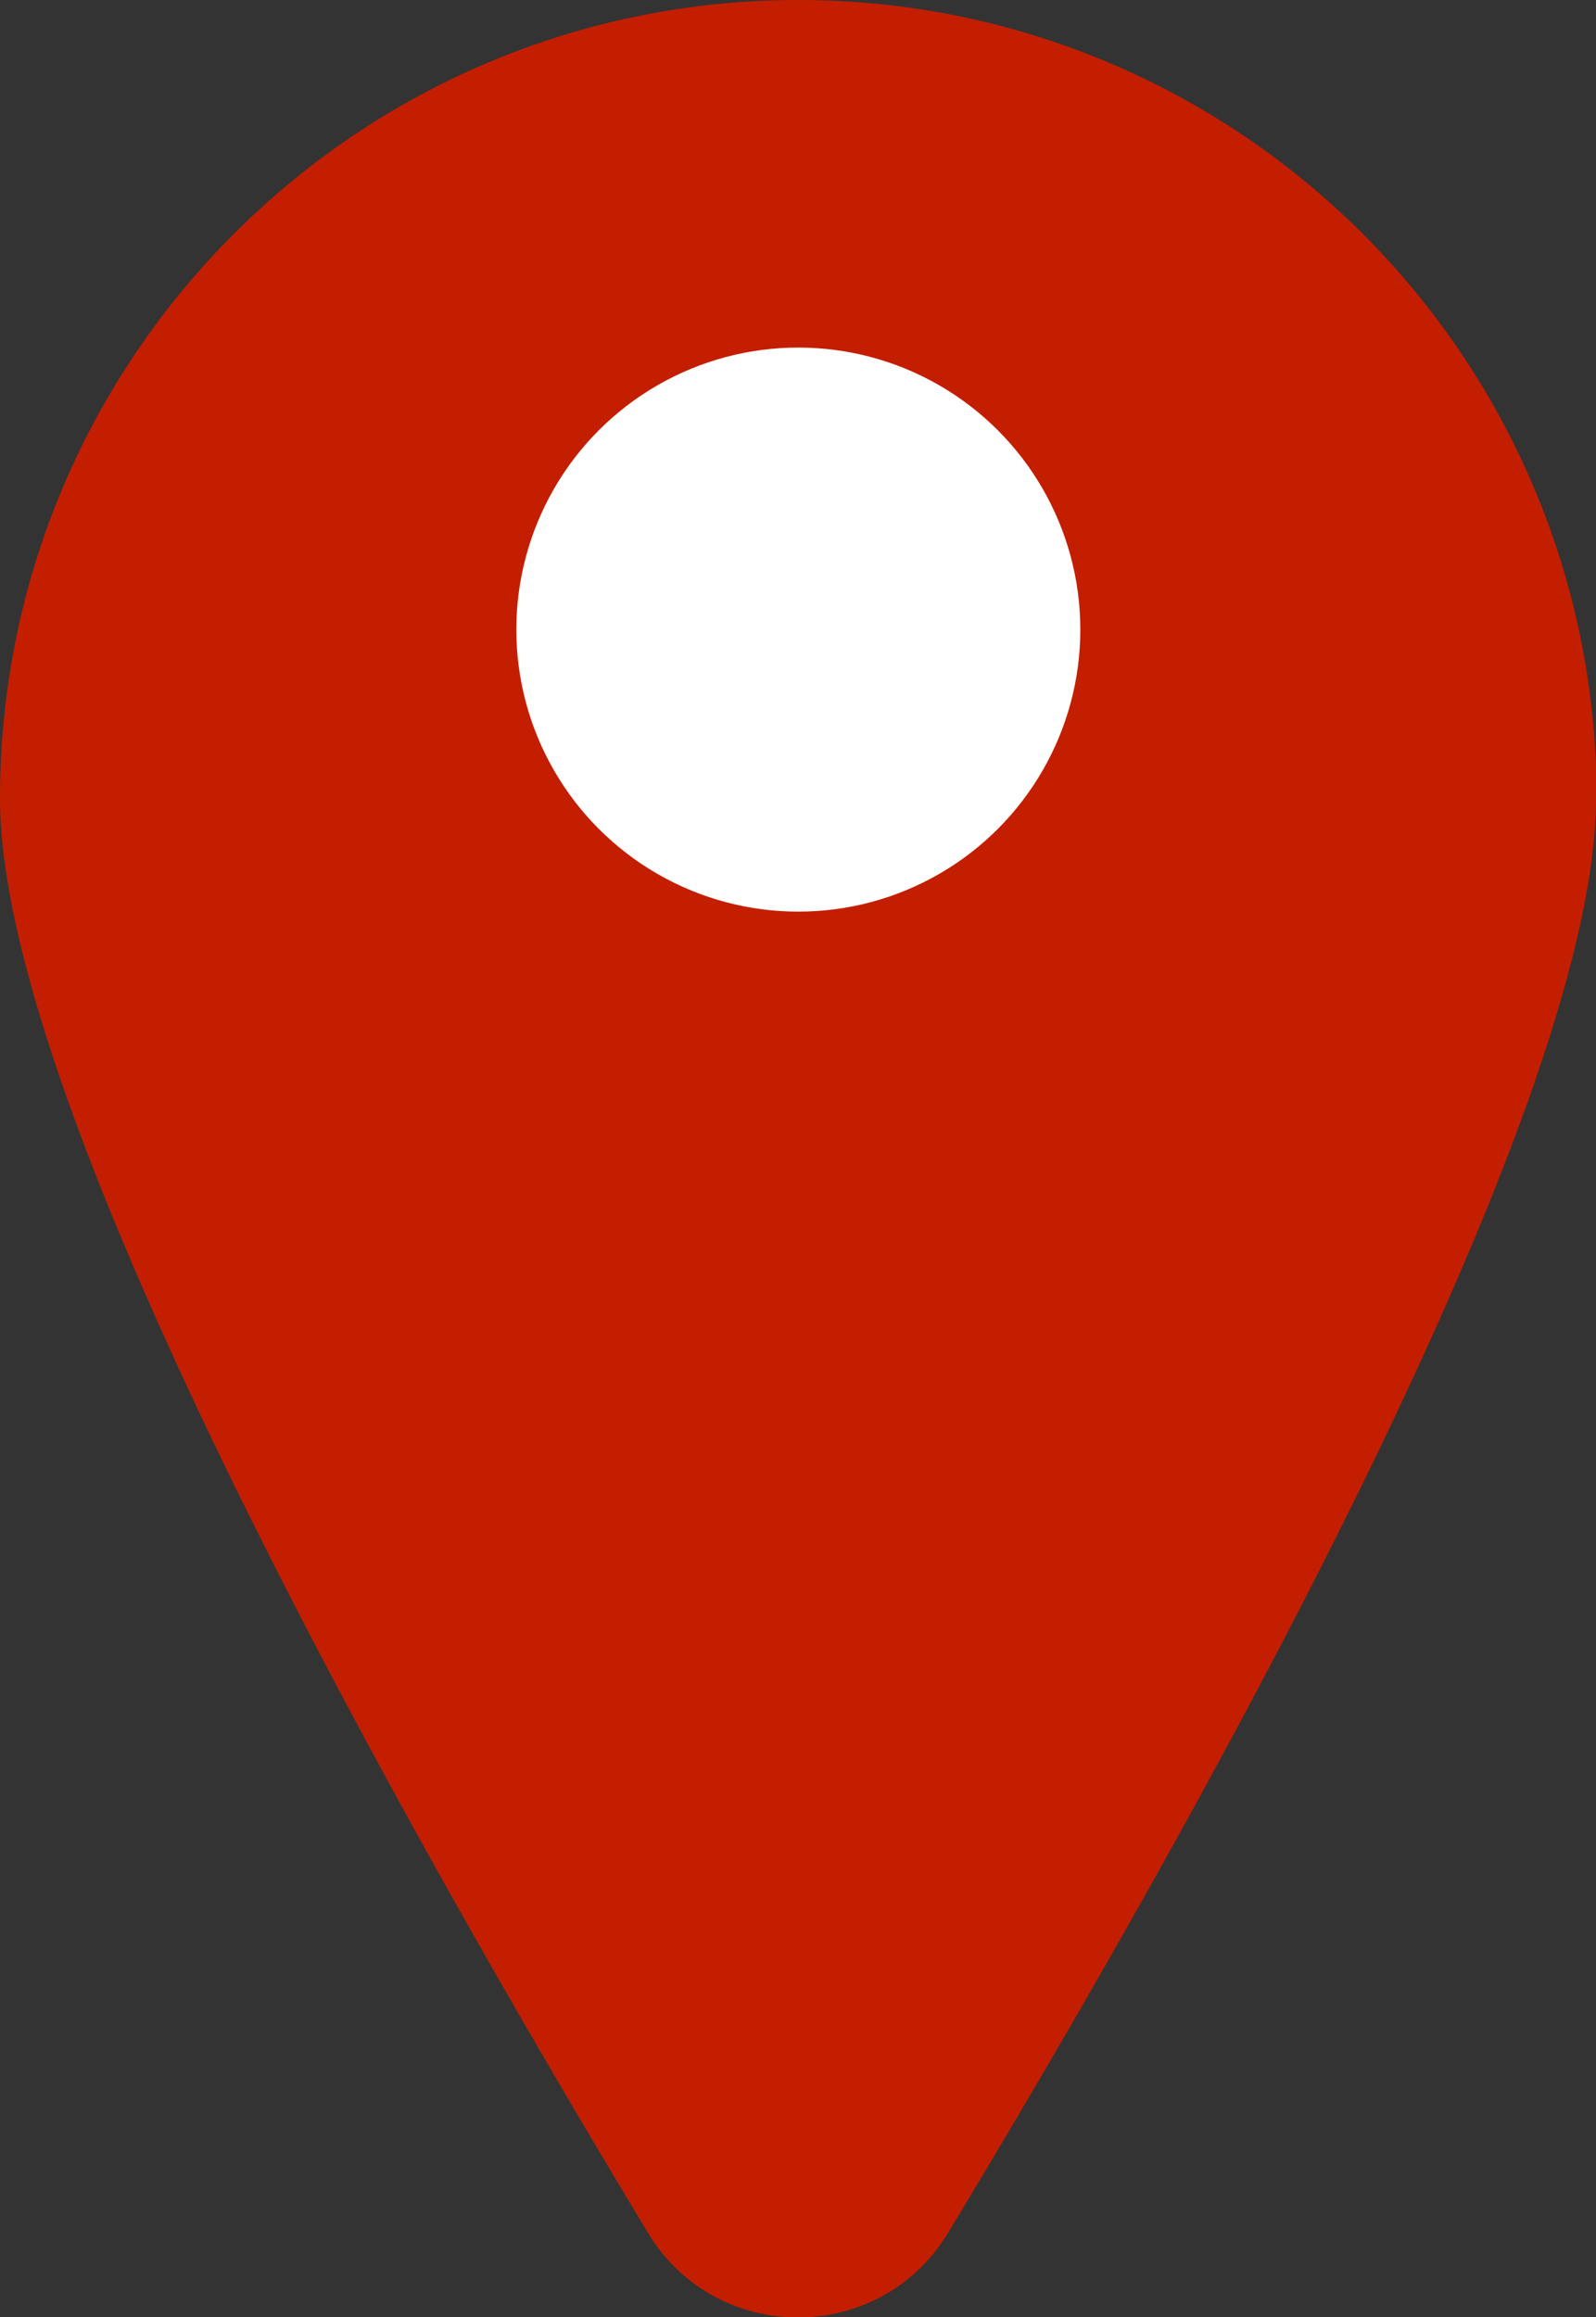
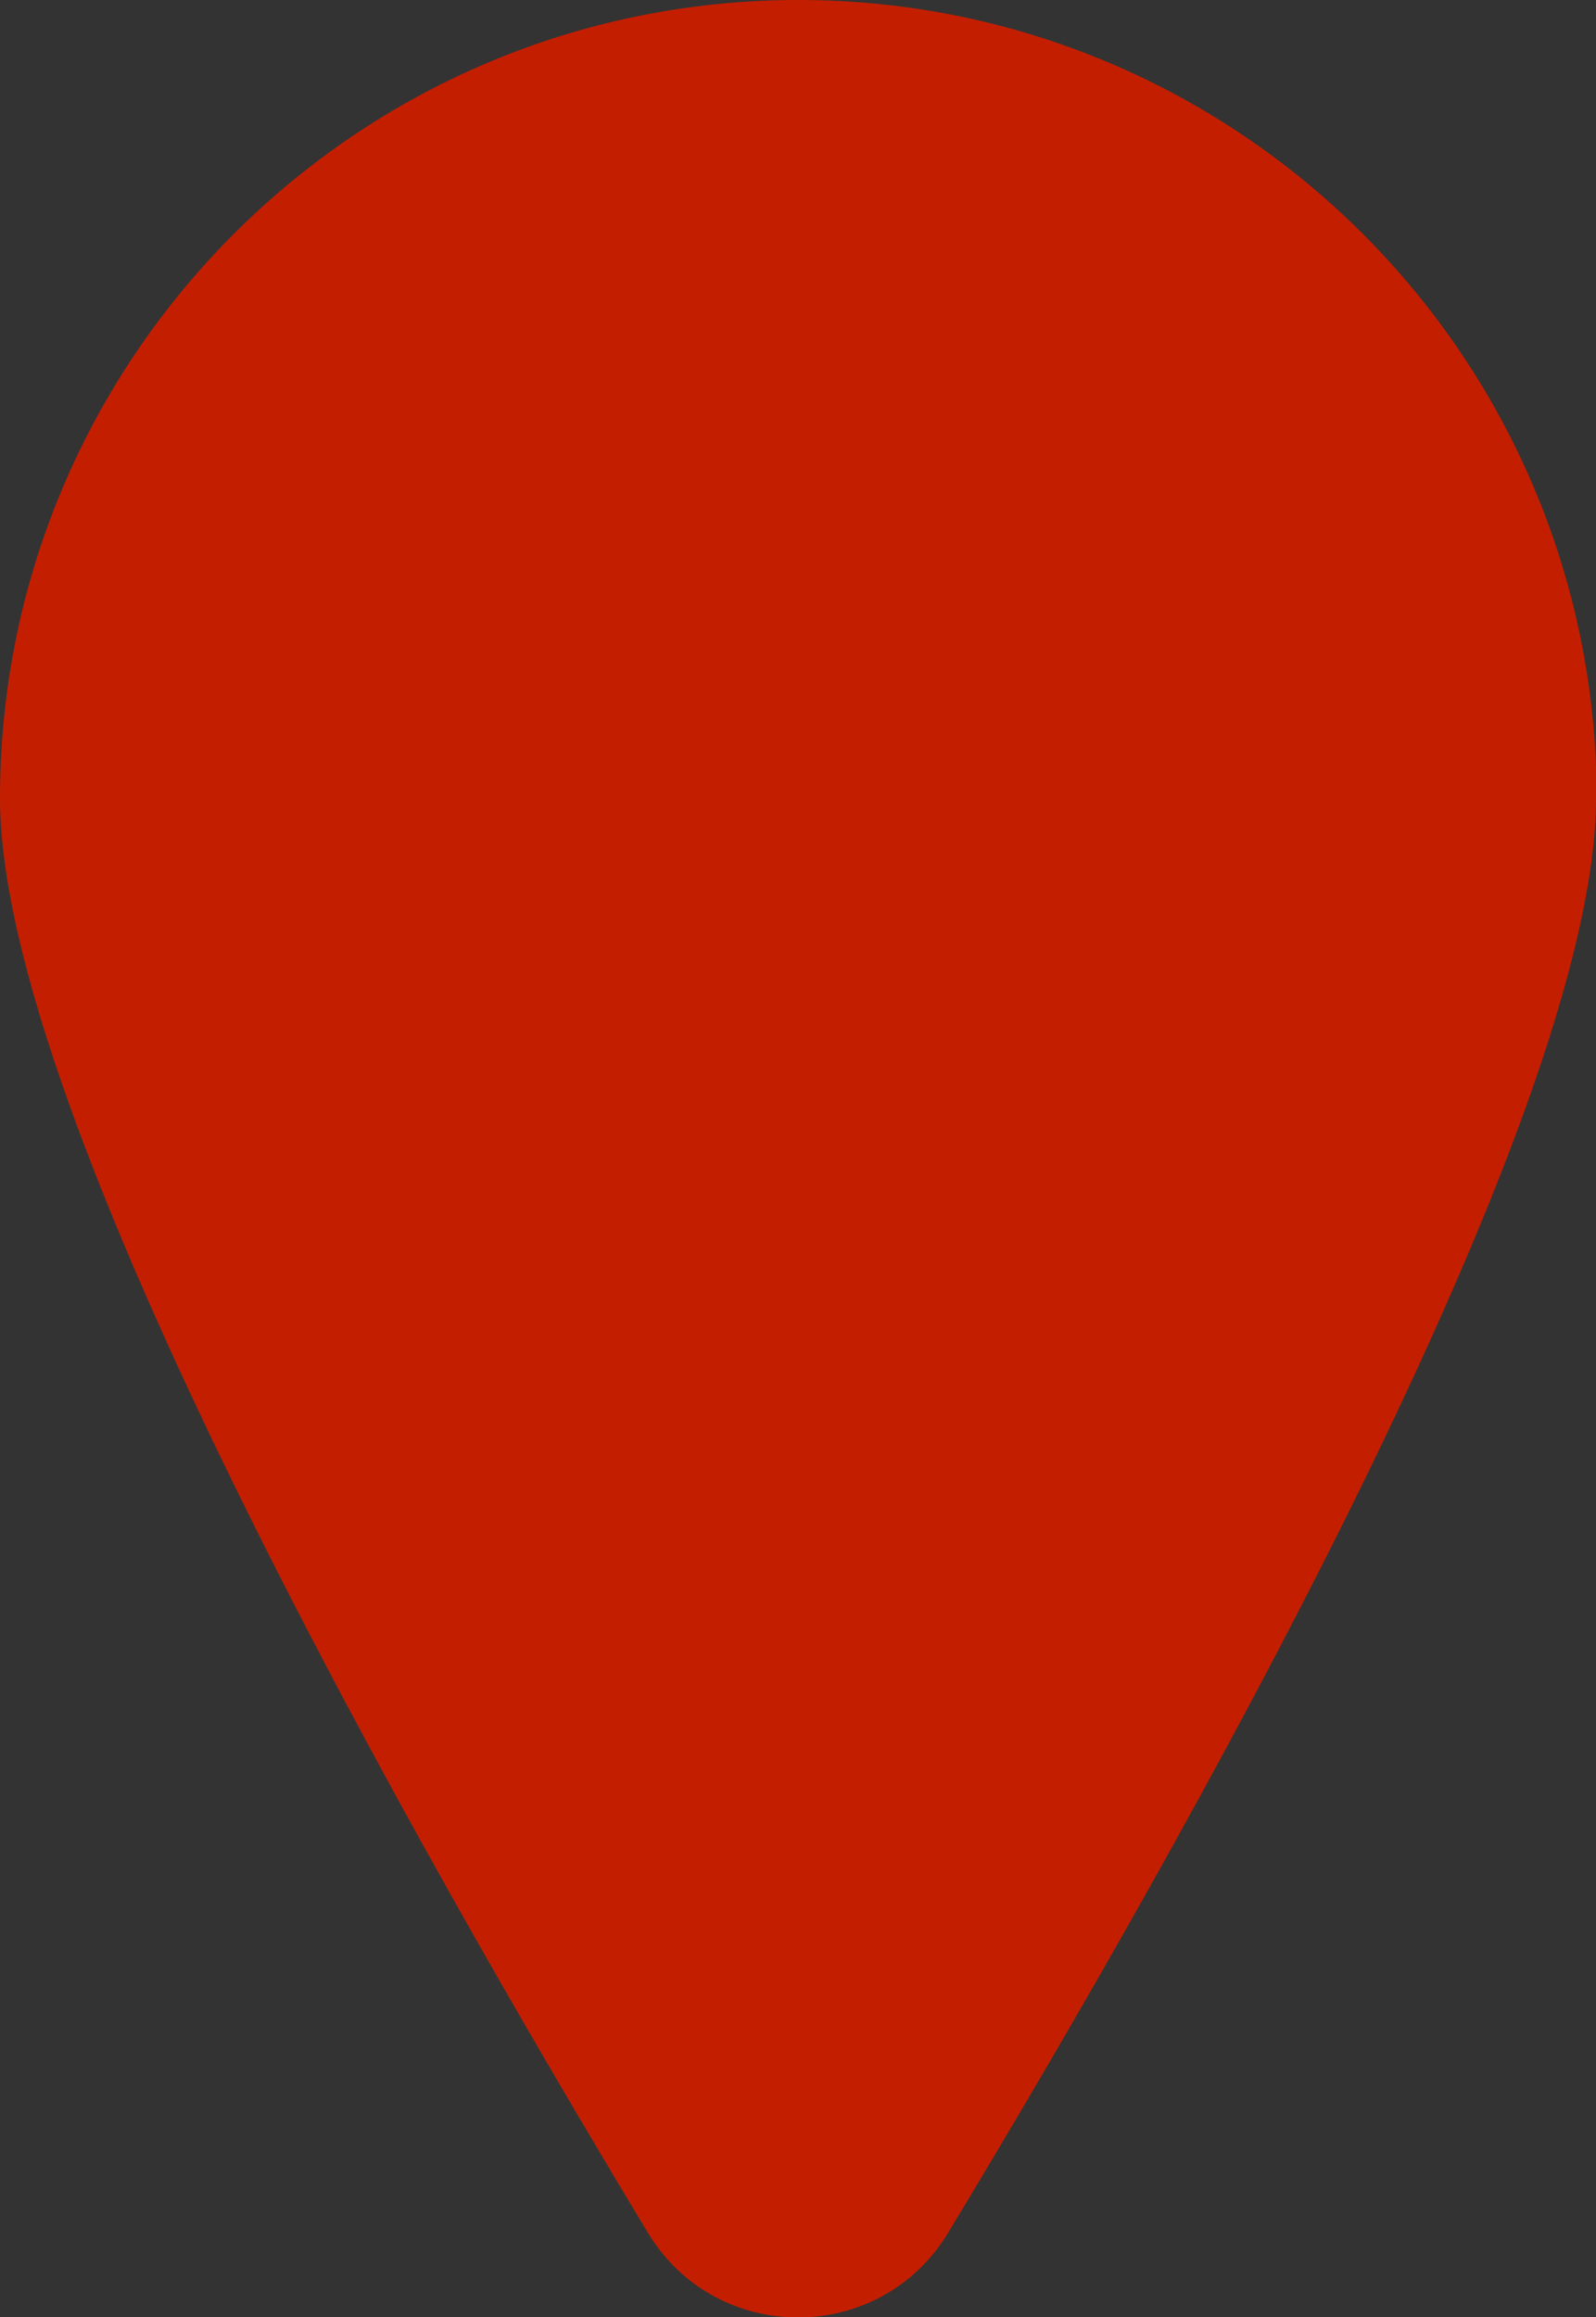
<svg xmlns="http://www.w3.org/2000/svg" id="Layer_2" data-name="Layer 2" viewBox="0 0 24.11 35">
  <rect x="0" y="0" width="24.11" height="35" fill="#333333" stroke="none" />
  <defs>
    <style> .cls-1 { fill: #fff; } .cls-1, .cls-2 { stroke-width: 0px; } .cls-2 { fill: #c41e00; } </style>
  </defs>
  <g id="Layer_1-2" data-name="Layer 1">
    <g>
-       <path class="cls-2" d="M24.11,12.06c0,4.81-6.3,15.9-9.79,21.67-1.03,1.7-3.5,1.7-4.53,0C6.3,27.95,0,16.87,0,12.06,0,5.4,5.4,0,12.06,0s12.06,5.4,12.06,12.06Z" />
-       <circle class="cls-1" cx="12.06" cy="9.51" r="4.26" />
+       <path class="cls-2" d="M24.11,12.06c0,4.81-6.3,15.9-9.79,21.67-1.03,1.7-3.5,1.7-4.53,0C6.3,27.95,0,16.87,0,12.06,0,5.4,5.4,0,12.06,0s12.06,5.4,12.06,12.06" />
    </g>
  </g>
</svg>